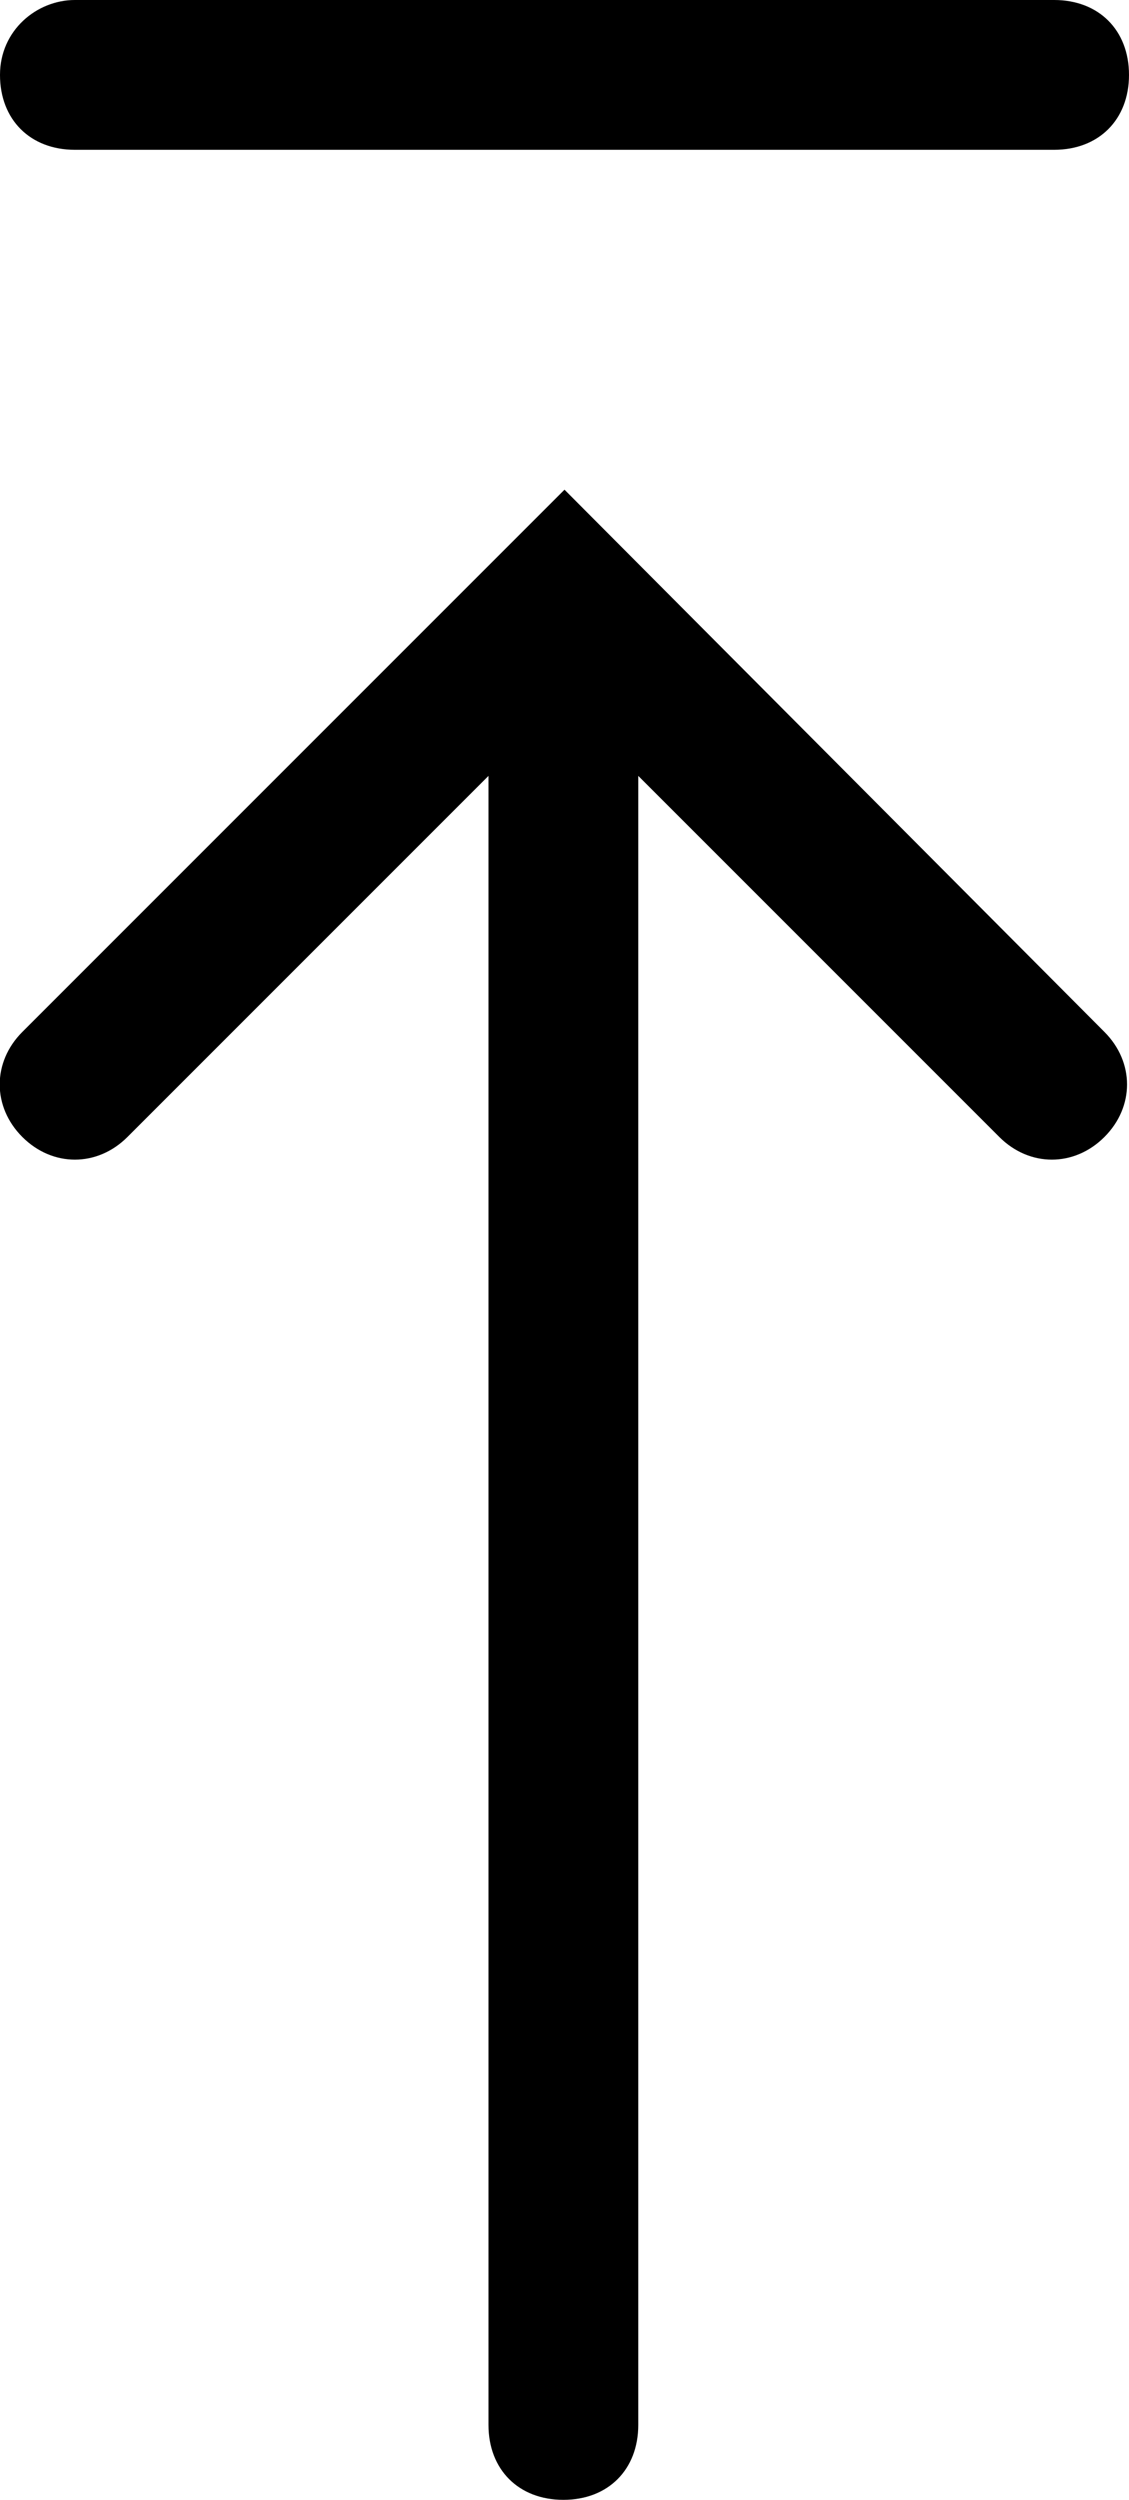
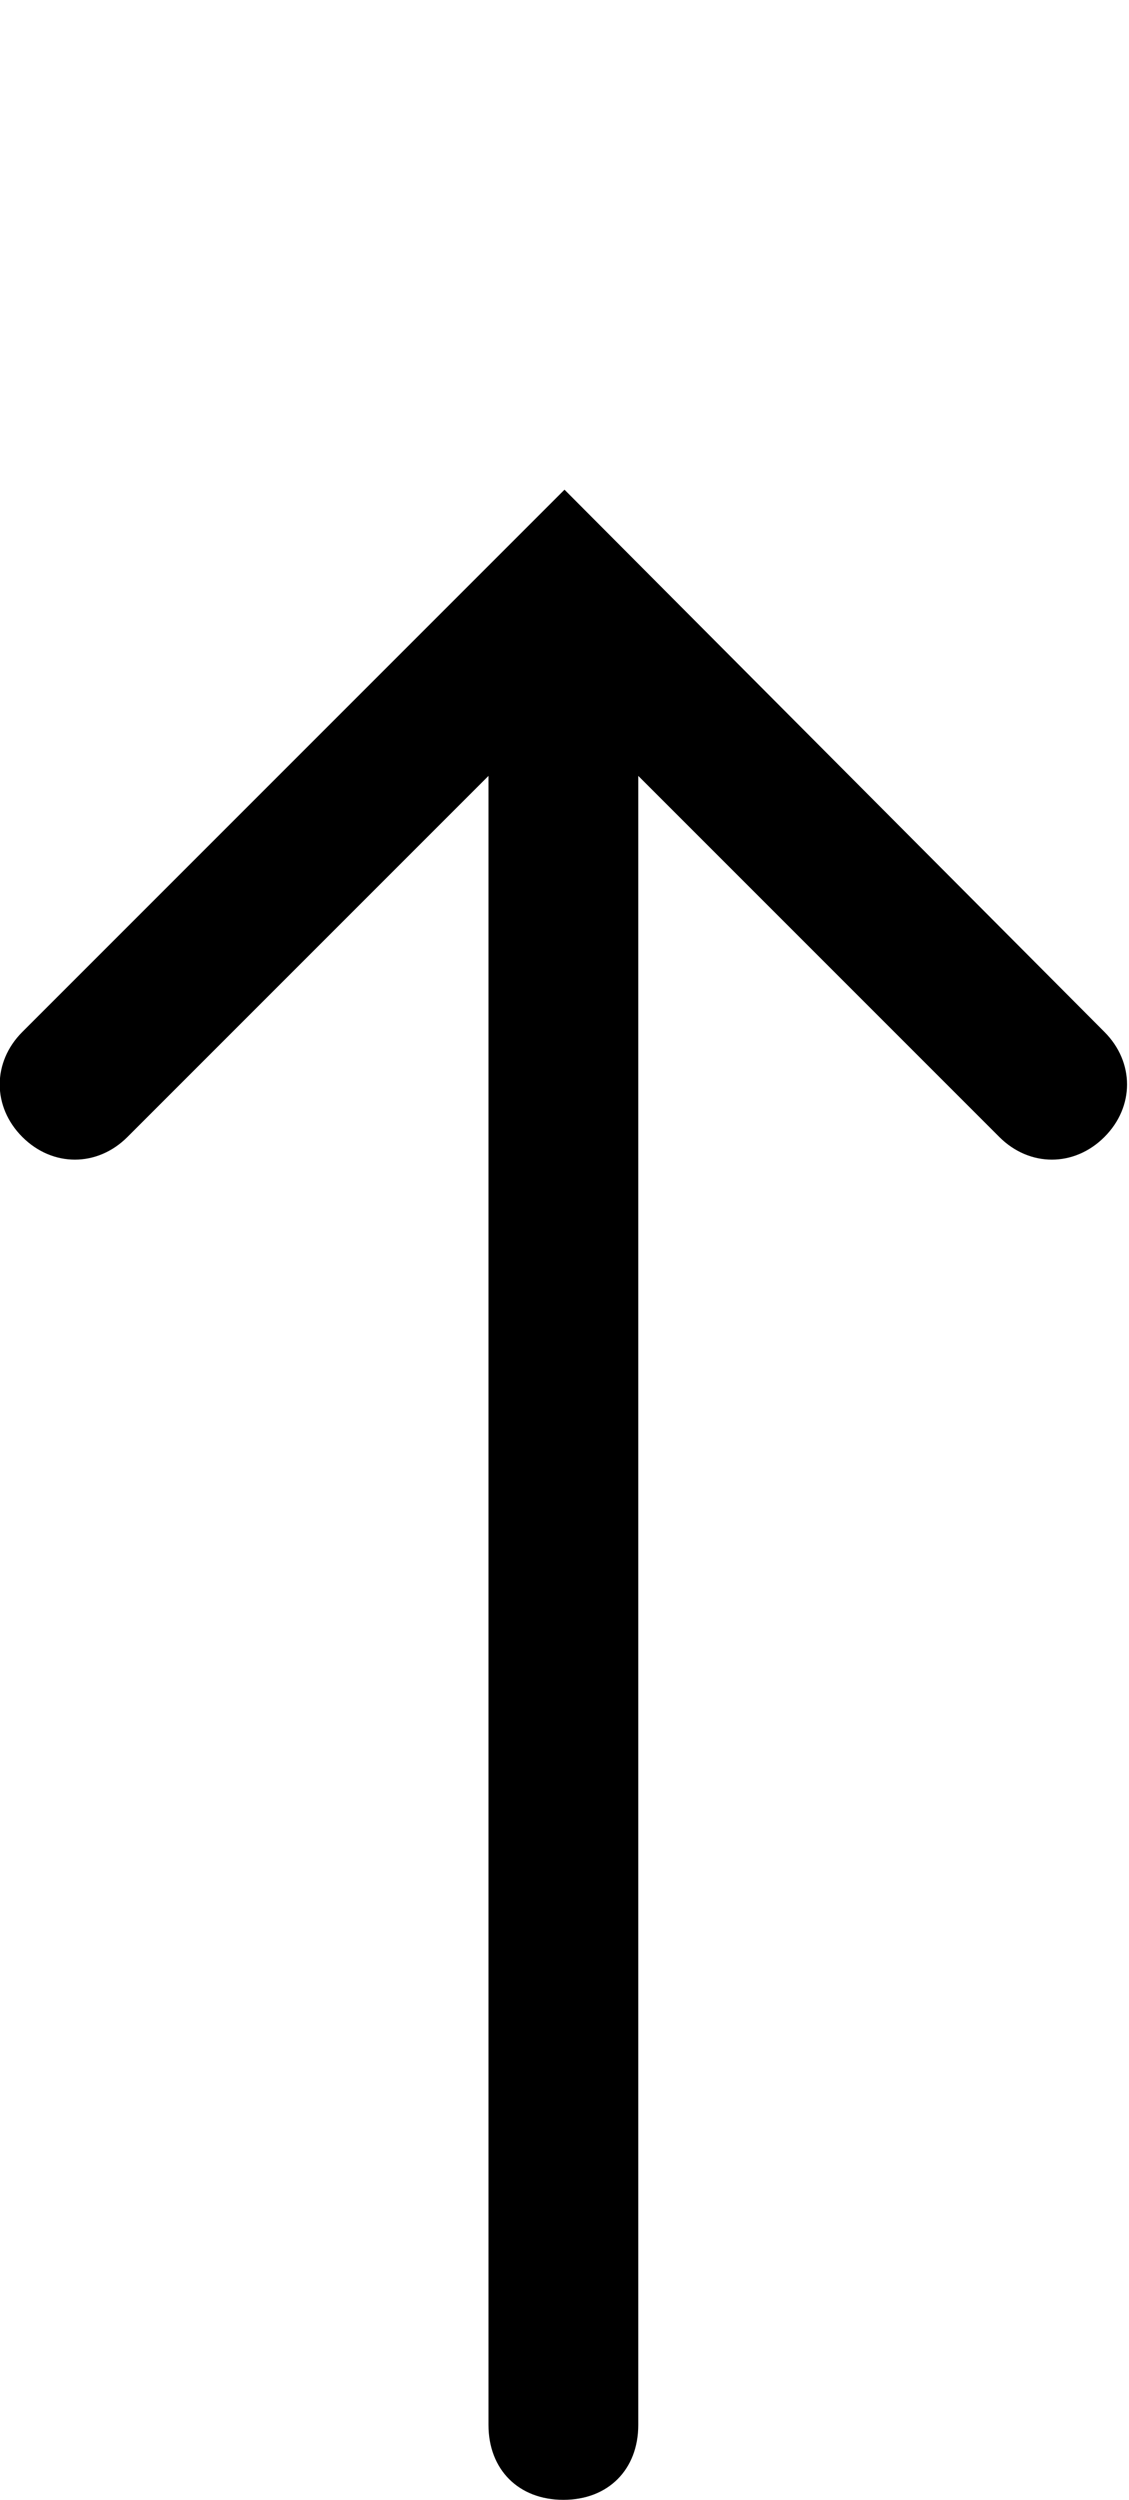
<svg xmlns="http://www.w3.org/2000/svg" version="1.1" id="レイヤー_1" x="0px" y="0px" viewBox="544.8 218.2 101 223.6" style="enable-background:new 544.8 218.2 101 223.6;" xml:space="preserve">
  <g>
    <path d="M546.8,319.9c2.7,2.7,6.7,2.7,9.4,0l32.3-32.3v147.5c0,4,2.7,6.7,6.7,6.7c4,0,6.7-2.7,6.7-6.7V287.6l32.3,32.3   c2.7,2.7,6.7,2.7,9.4,0c2.7-2.7,2.7-6.7,0-9.4L595.3,262l-48.5,48.5C544.1,313.2,544.1,317.2,546.8,319.9z" />
-     <path d="M551.5,218.2h87.6c4,0,6.7,2.7,6.7,6.7s-2.7,6.7-6.7,6.7h-87.6c-4,0-6.7-2.7-6.7-6.7S548.1,218.2,551.5,218.2z" />
  </g>
</svg>